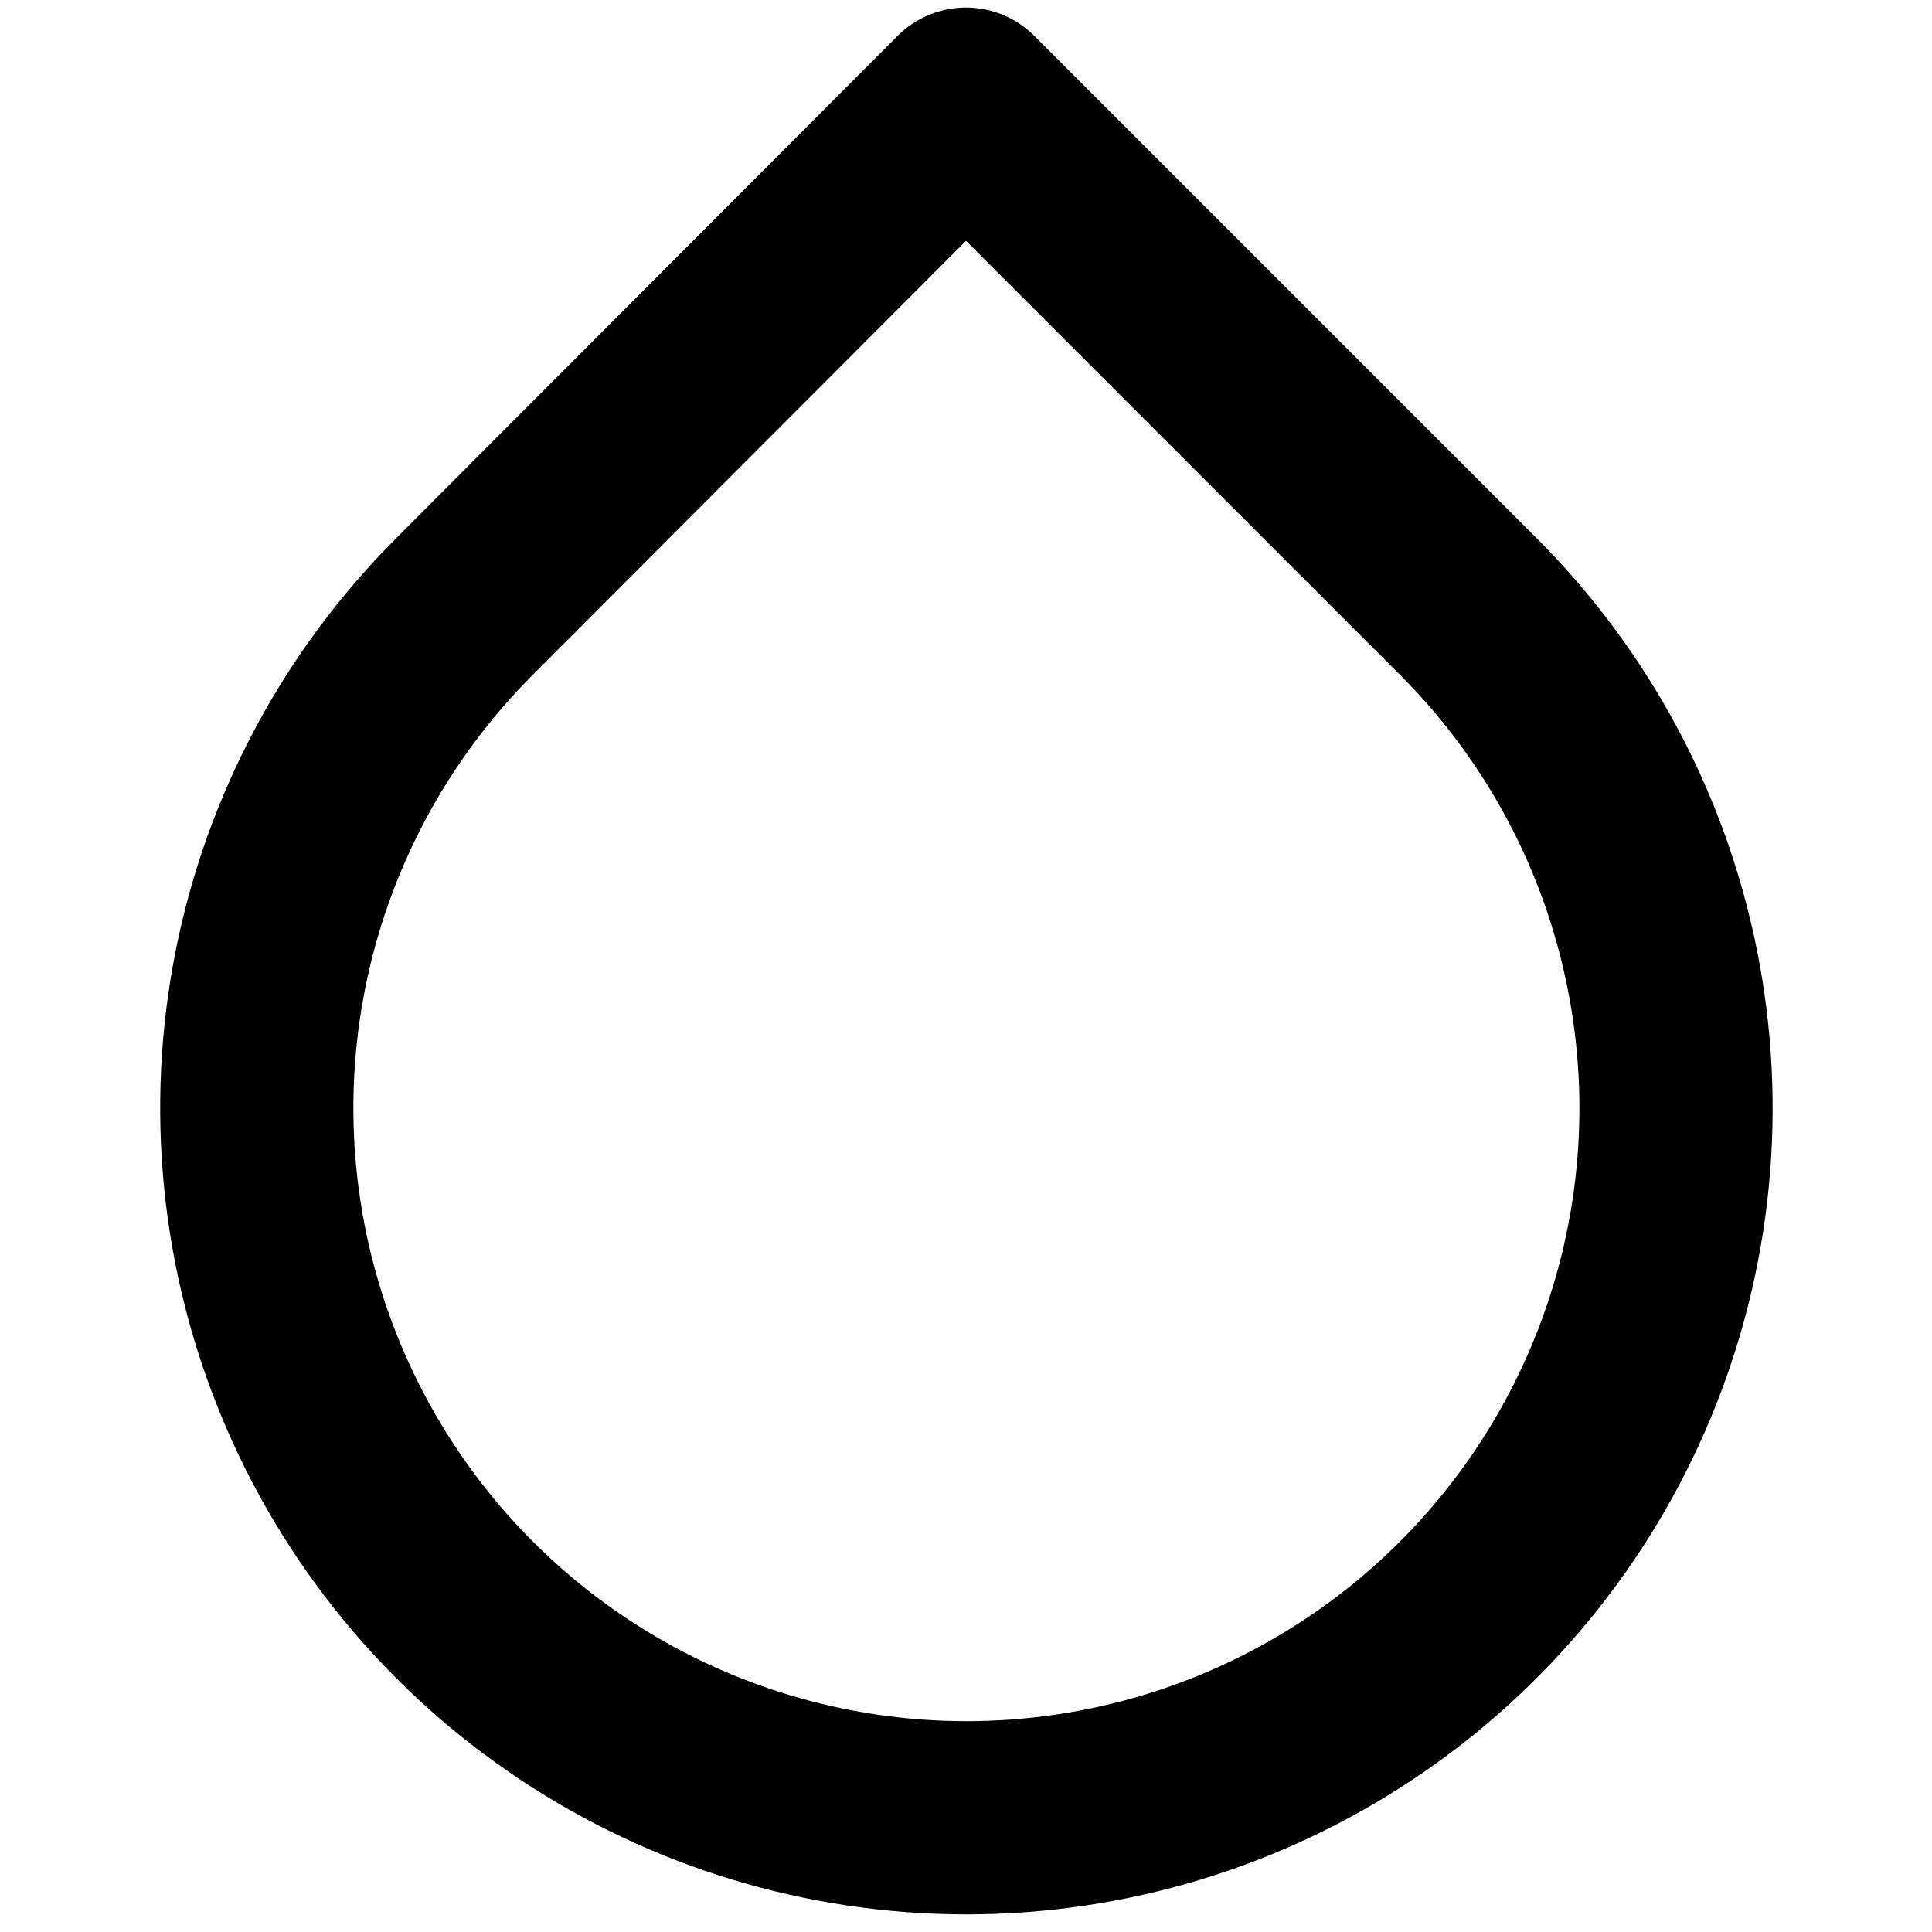
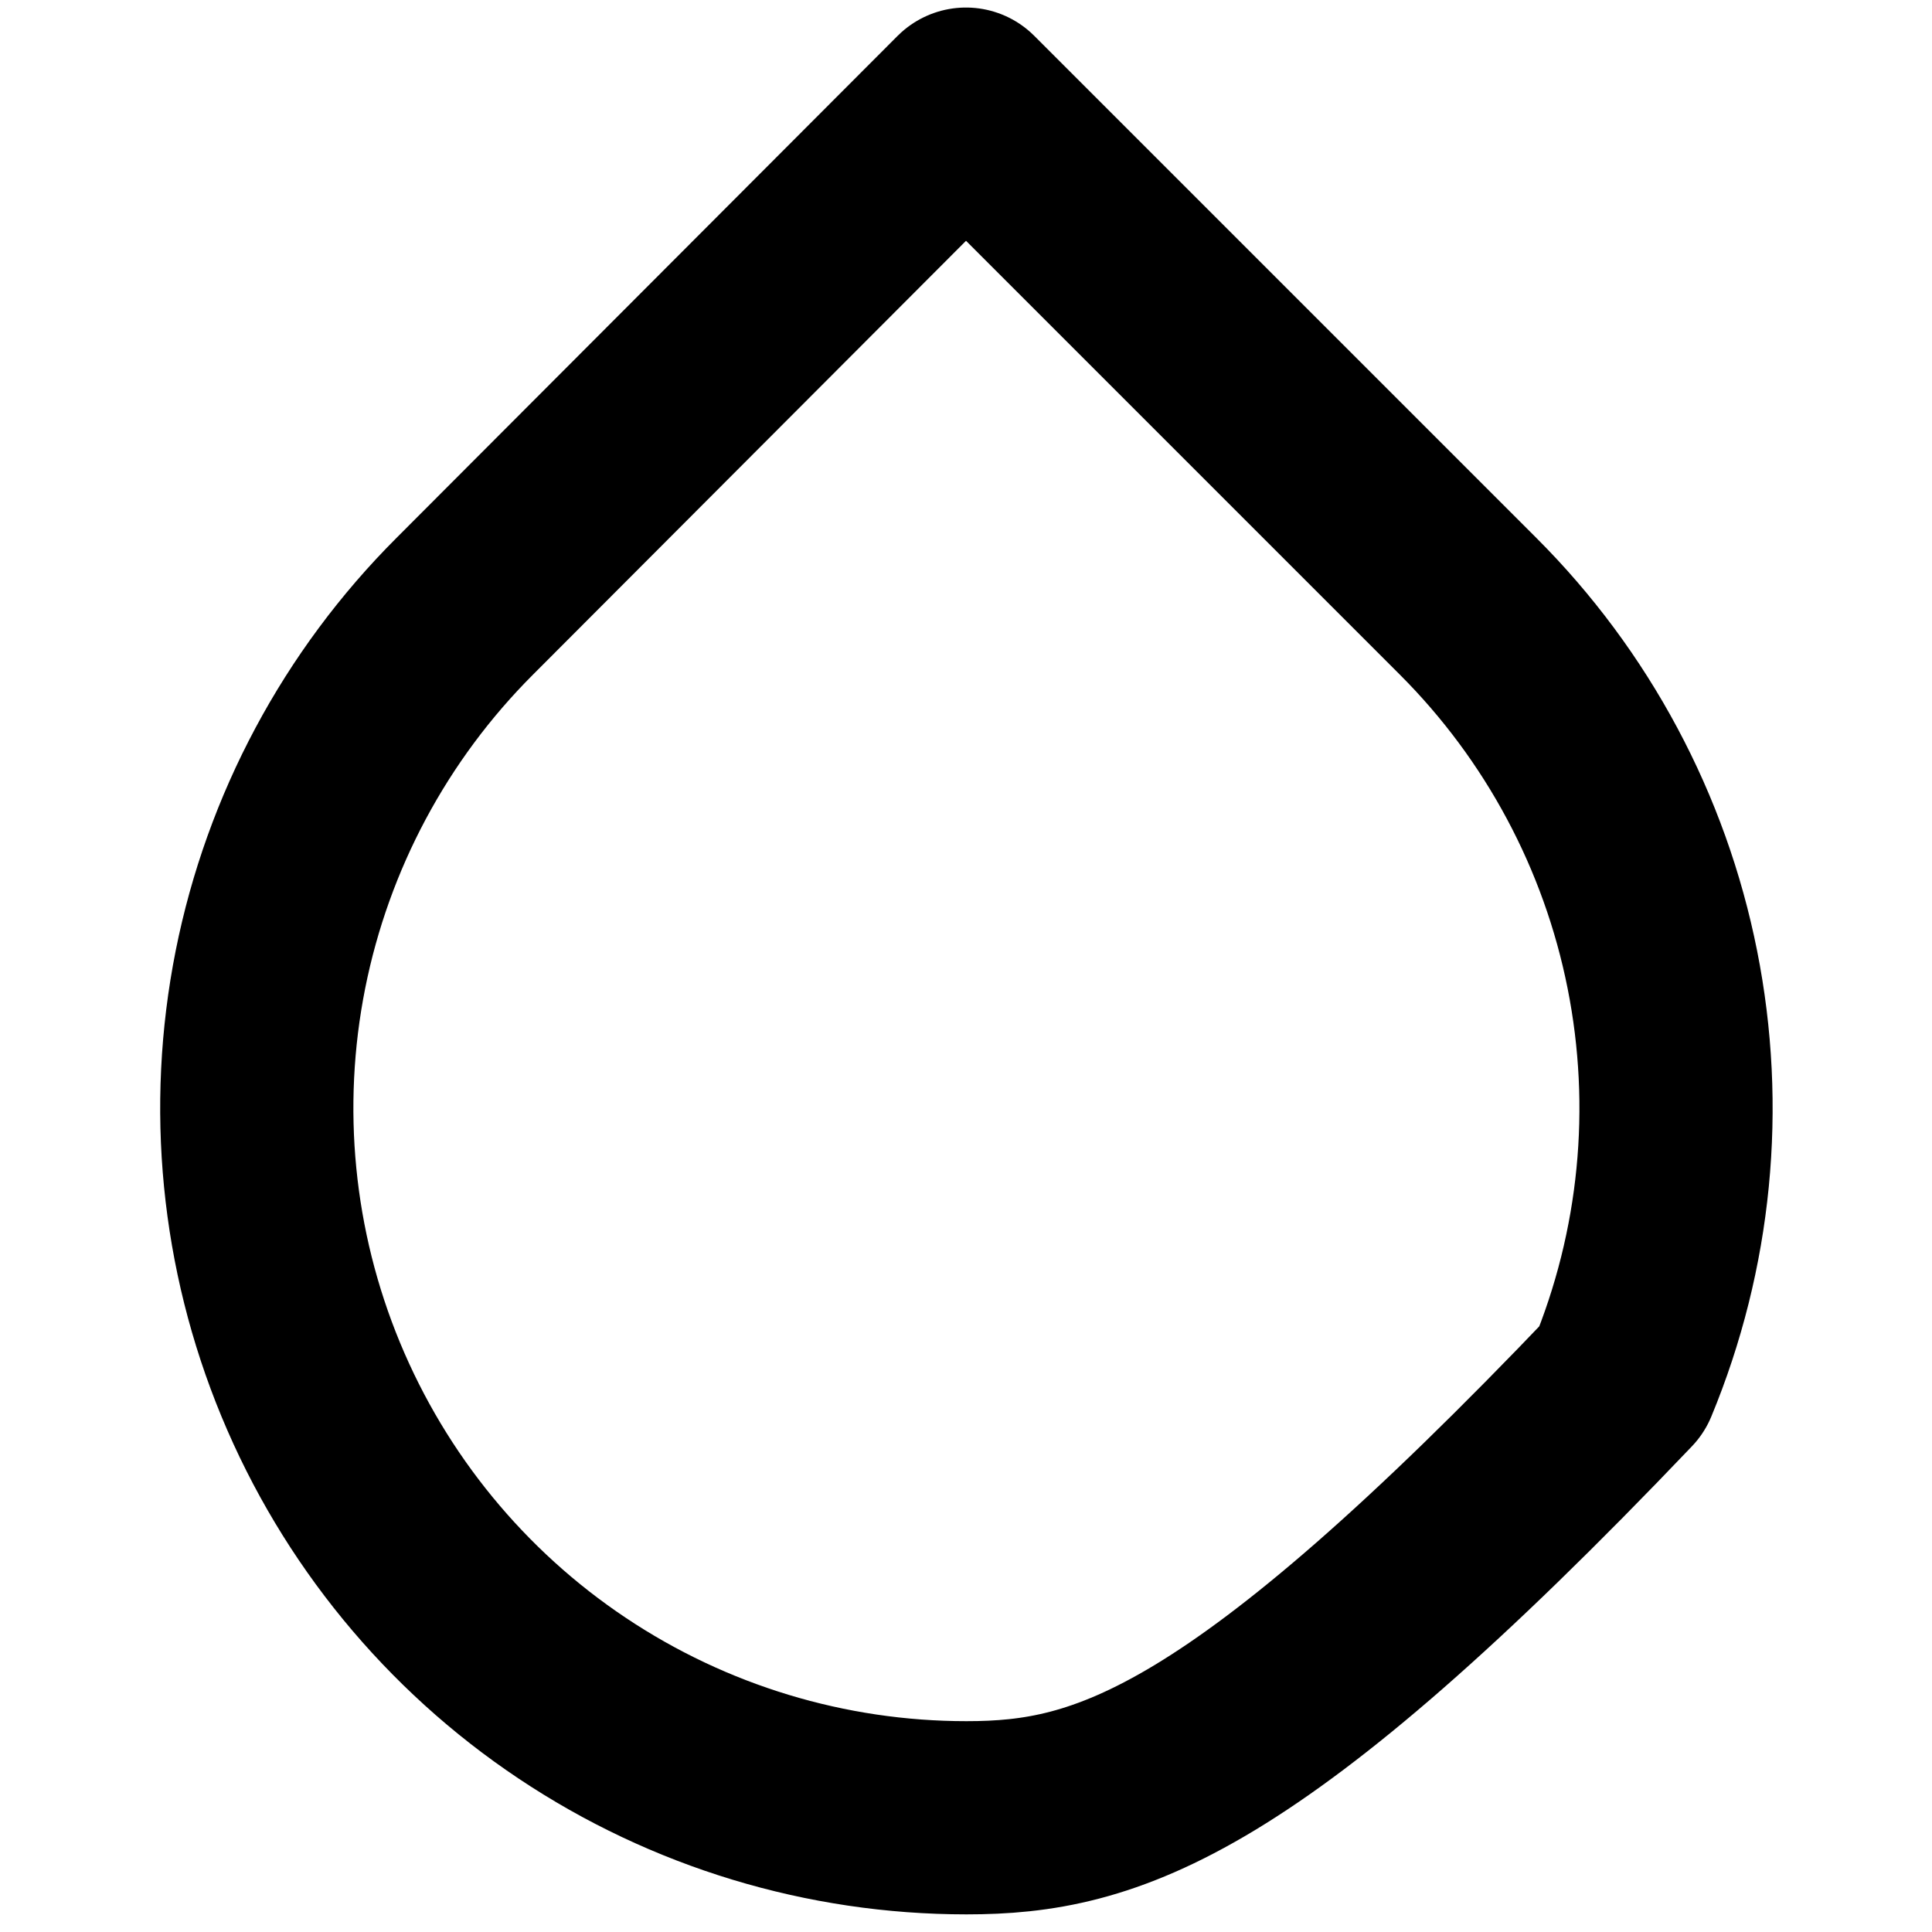
<svg xmlns="http://www.w3.org/2000/svg" width="40" height="40" viewBox="0 0 40 40" fill="none">
-   <path d="M19.999 2.156L30.394 12.551C32.45 14.605 33.85 17.223 34.417 20.073C34.985 22.924 34.695 25.878 33.583 28.563C32.471 31.248 30.588 33.544 28.172 35.158C25.756 36.773 22.915 37.635 20.009 37.635C17.102 37.635 14.261 36.773 11.845 35.158C9.429 33.544 7.546 31.248 6.434 28.563C5.322 25.878 5.032 22.924 5.599 20.073C6.167 17.223 7.567 14.605 9.623 12.551L19.999 2.156Z" stroke="black" stroke-width="4" stroke-linecap="round" stroke-linejoin="round" />
+   <path d="M19.999 2.156L30.394 12.551C32.45 14.605 33.85 17.223 34.417 20.073C34.985 22.924 34.695 25.878 33.583 28.563C25.756 36.773 22.915 37.635 20.009 37.635C17.102 37.635 14.261 36.773 11.845 35.158C9.429 33.544 7.546 31.248 6.434 28.563C5.322 25.878 5.032 22.924 5.599 20.073C6.167 17.223 7.567 14.605 9.623 12.551L19.999 2.156Z" stroke="black" stroke-width="4" stroke-linecap="round" stroke-linejoin="round" />
</svg>